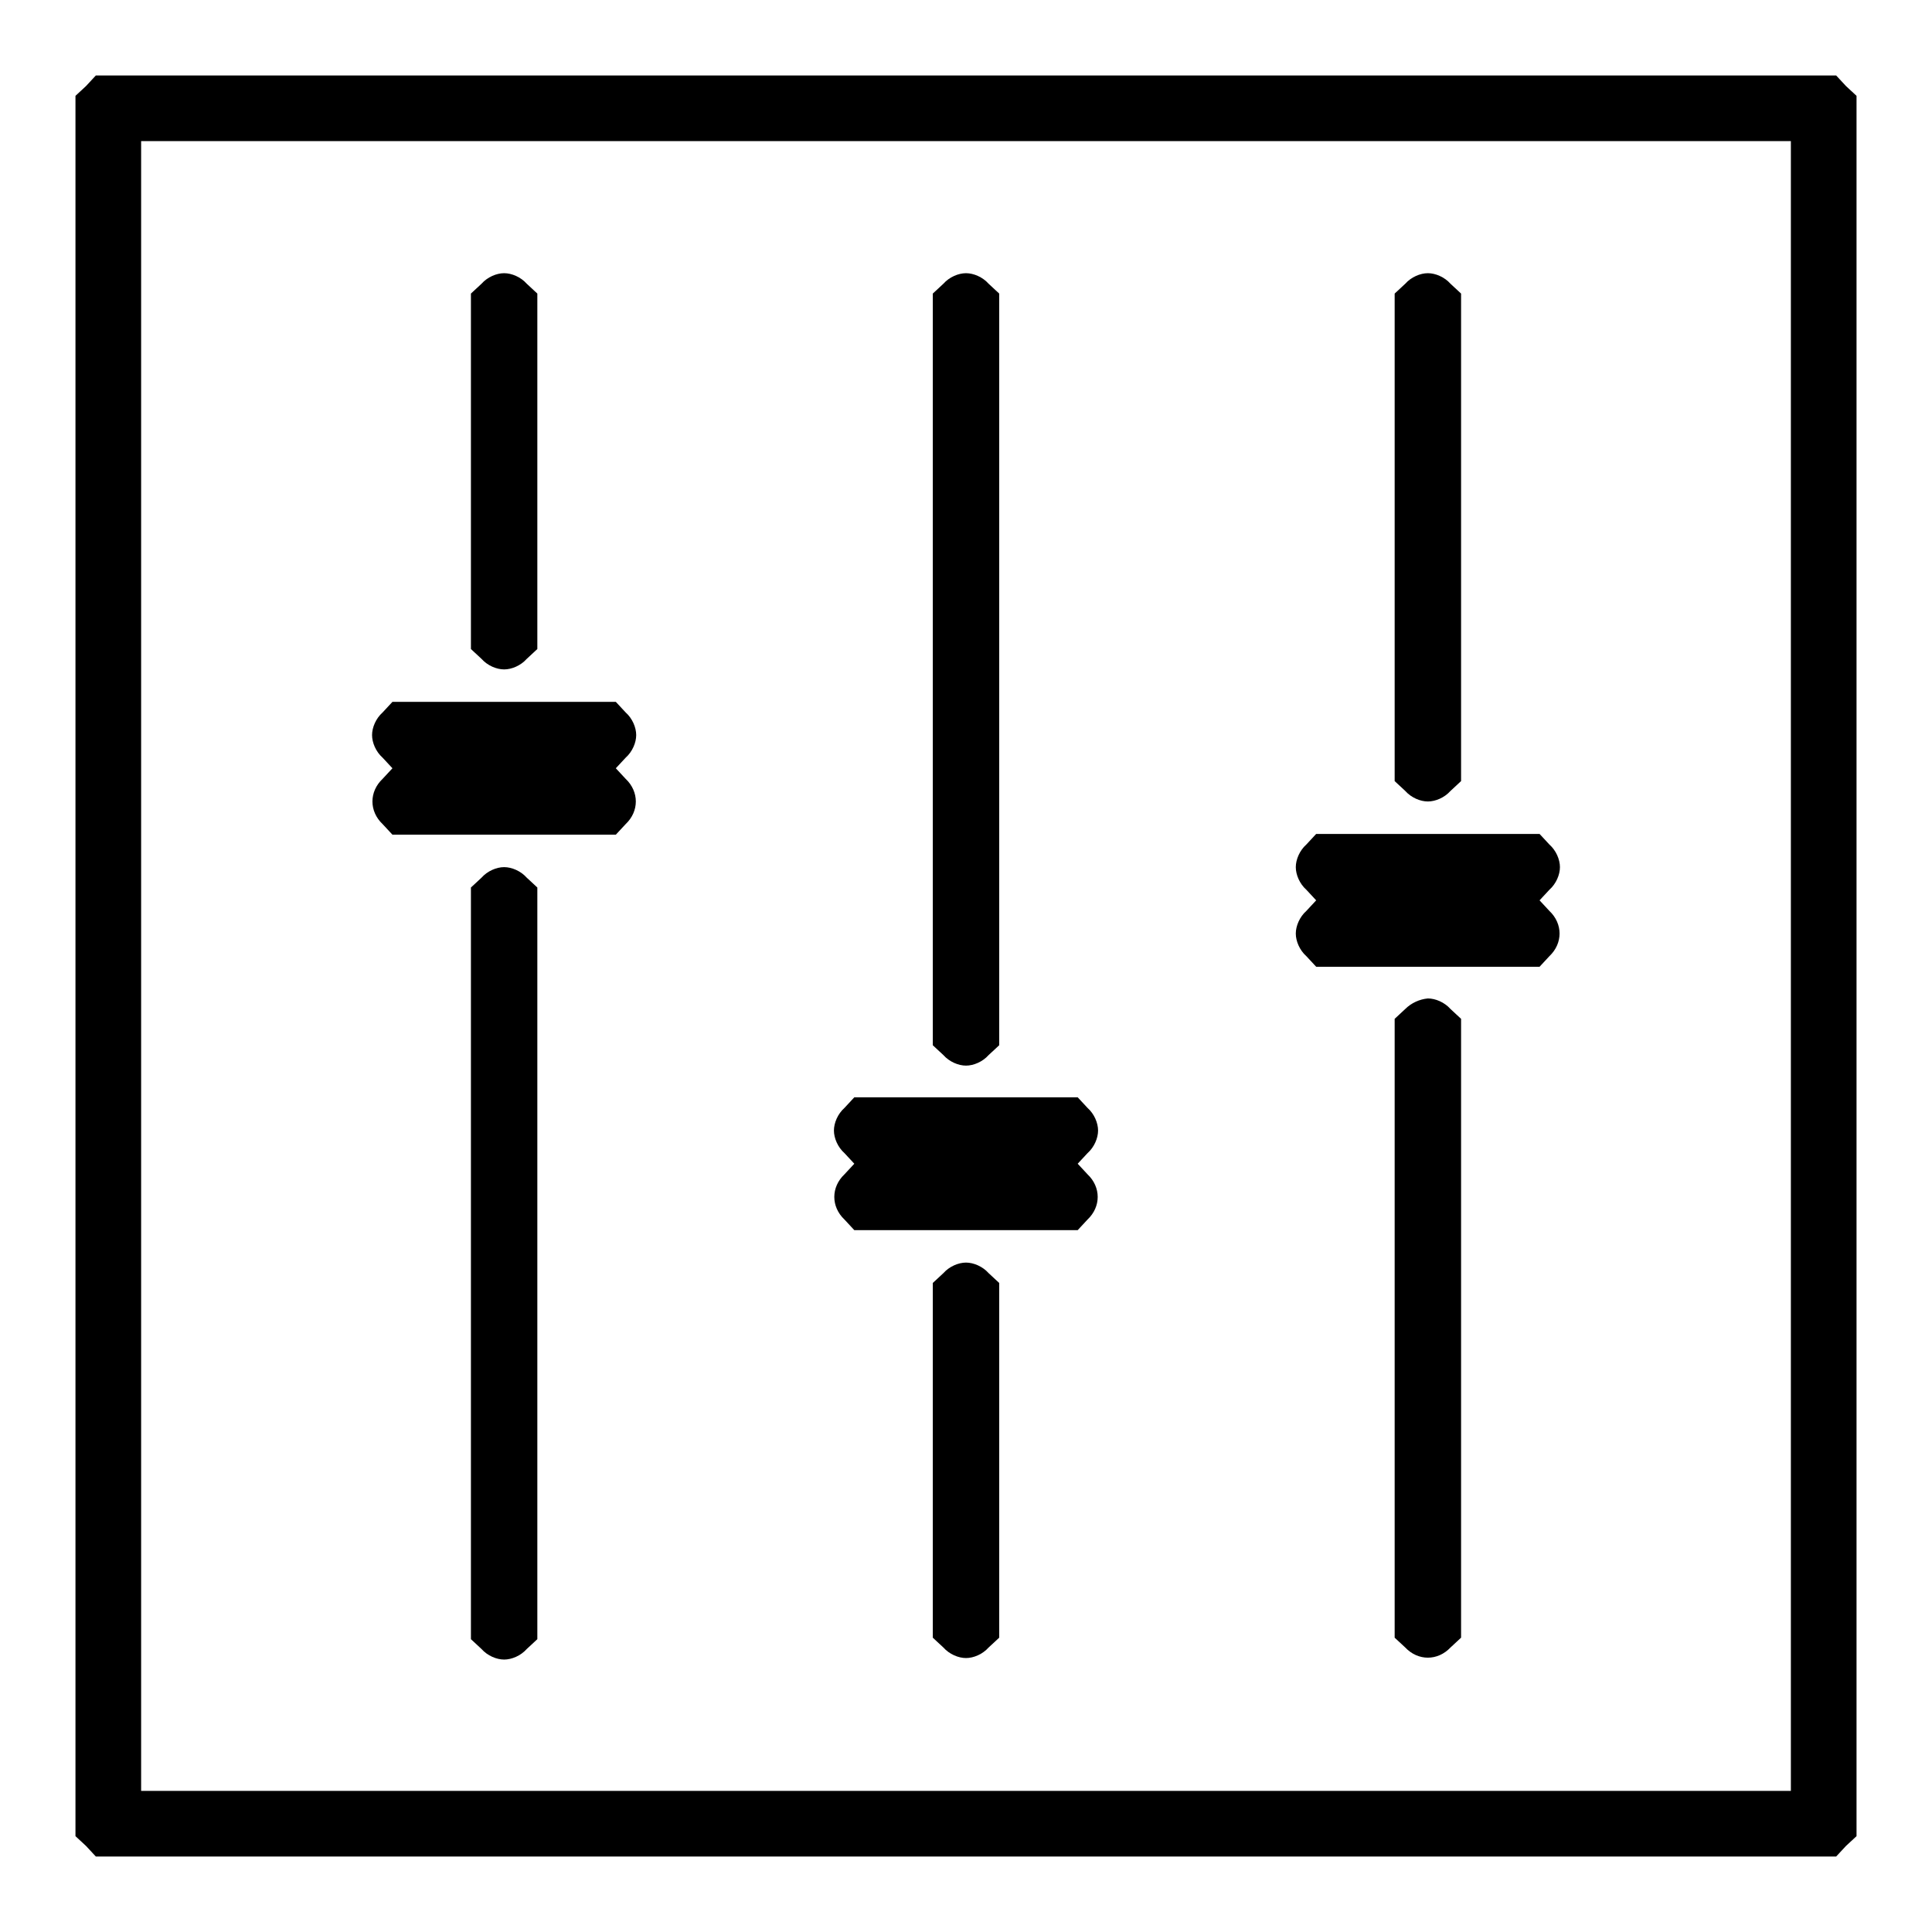
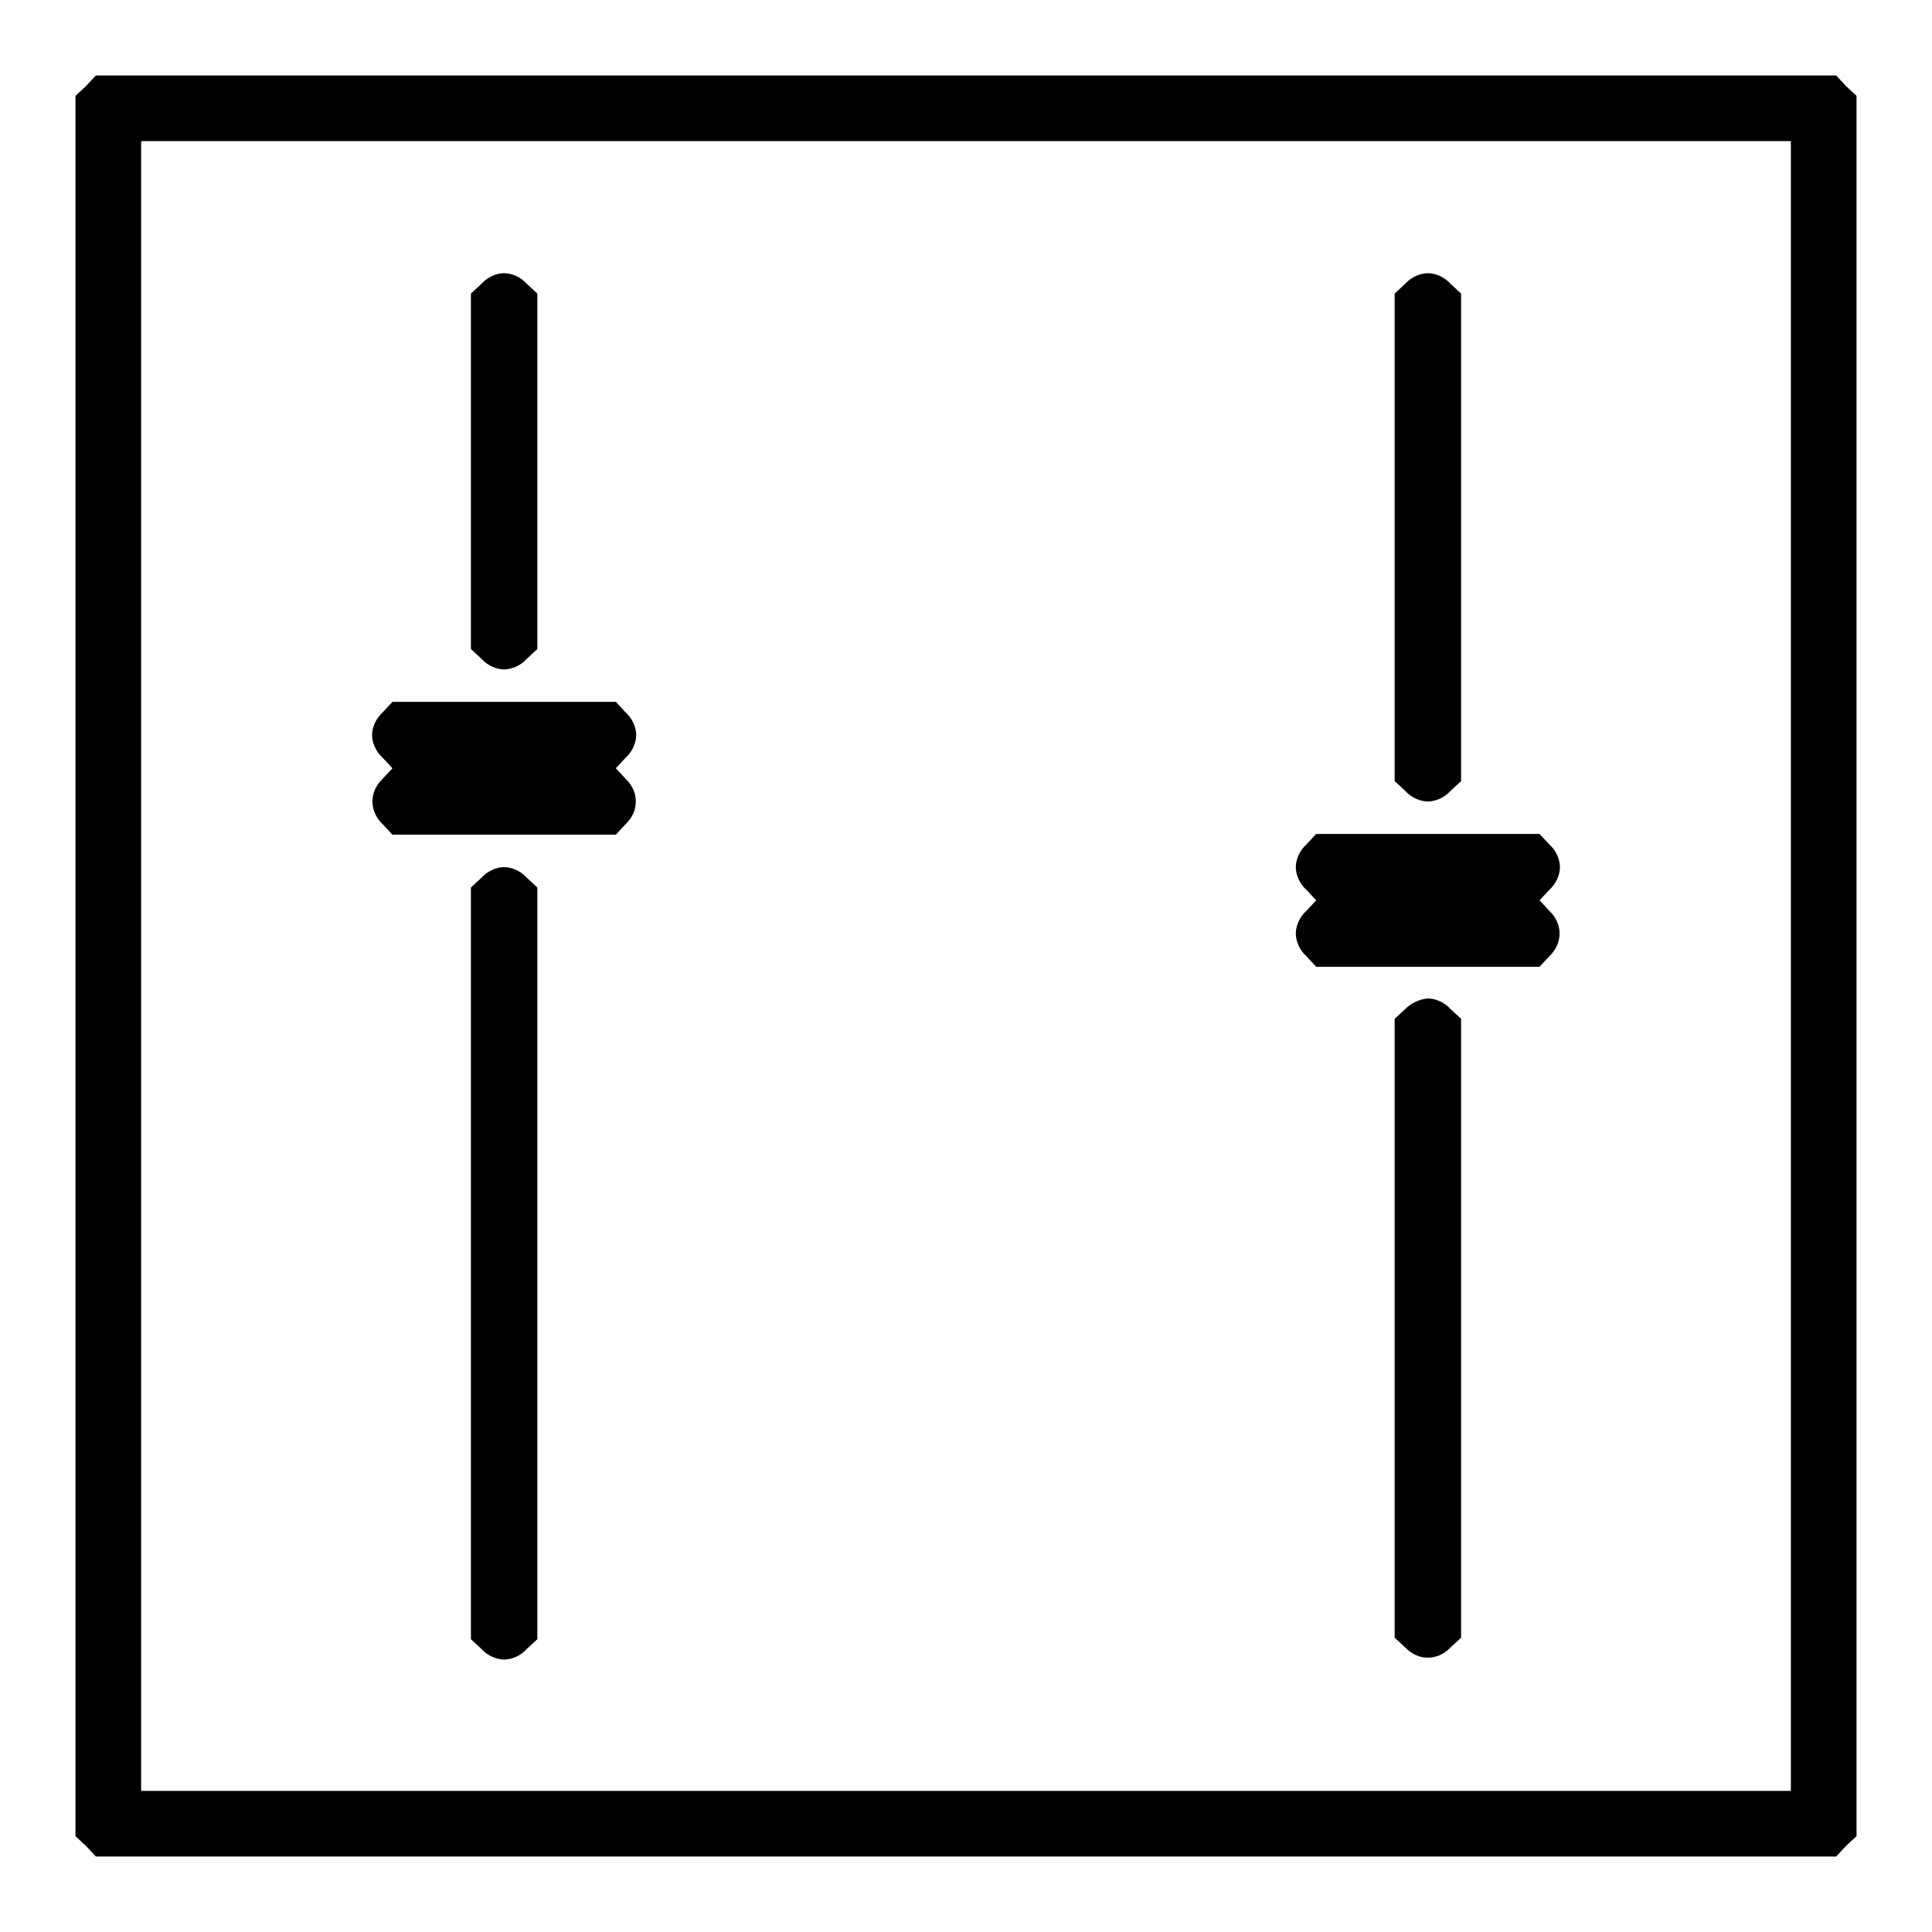
<svg xmlns="http://www.w3.org/2000/svg" version="1.1" x="0px" y="0px" viewBox="0 0 256 256" enable-background="new 0 0 256 256" xml:space="preserve">
  <g>
    <g>
      <g>
        <path fill="#000000" d="M11.4,11.4L10,12.7V128v115.3l1.4,1.3l1.3,1.4H128h115.3l1.3-1.4l1.4-1.3V128V12.7l-1.4-1.3l-1.3-1.4H128H12.7L11.4,11.4z M237.3,128v109.3H128H18.7V128V18.7H128h109.3V128z" />
        <path fill="#000000" d="M63.8,37.6l-1.4,1.3v23.5V86l1.4,1.3c0.8,0.9,2,1.4,3,1.4s2.2-0.5,3-1.4l1.4-1.3V62.4V38.9l-1.4-1.3c-0.8-0.9-2-1.4-3-1.4S64.6,36.7,63.8,37.6z" />
-         <path fill="#000000" d="M125,37.6l-1.4,1.3v49.8v49.8l1.4,1.3c0.8,0.9,2,1.4,3,1.4s2.2-0.5,3-1.4l1.4-1.3V88.7V38.9l-1.4-1.3c-0.8-0.9-2-1.4-3-1.4S125.8,36.7,125,37.6z" />
        <path fill="#000000" d="M186.2,37.6l-1.4,1.3v32.3v32.3l1.4,1.3c0.8,0.9,2,1.4,3,1.4s2.2-0.5,3-1.4l1.4-1.3V71.2V38.9l-1.4-1.3c-0.8-0.9-2-1.4-3-1.4S187,36.7,186.2,37.6z" />
        <path fill="#000000" d="M50.7,94.4c-0.9,0.8-1.4,2-1.4,3c0,1,0.5,2.2,1.4,3l1.3,1.4l-1.3,1.4c-1.8,1.7-1.8,4.3,0,6l1.3,1.4h14.8h14.8l1.3-1.4c1.8-1.7,1.8-4.3,0-6l-1.3-1.4l1.3-1.4c0.9-0.8,1.4-2,1.4-3c0-1-0.5-2.2-1.4-3L81.6,93H66.8H52L50.7,94.4z" />
        <path fill="#000000" d="M173.1,111.9c-0.9,0.8-1.4,2-1.4,3s0.5,2.2,1.4,3l1.3,1.4l-1.3,1.4c-0.9,0.8-1.4,2-1.4,3c0,1,0.5,2.2,1.4,3l1.3,1.4h14.8H204l1.3-1.4c1.8-1.7,1.8-4.3,0-6l-1.3-1.4l1.3-1.4c0.9-0.8,1.4-2,1.4-3s-0.5-2.2-1.4-3l-1.3-1.4h-14.8h-14.8L173.1,111.9z" />
        <path fill="#000000" d="M63.8,116.3l-1.4,1.3v49.8v49.8l1.4,1.3c0.8,0.9,2,1.4,3,1.4s2.2-0.5,3-1.4l1.4-1.3v-49.8v-49.8l-1.4-1.3c-0.8-0.9-2-1.4-3-1.4S64.6,115.4,63.8,116.3z" />
        <path fill="#000000" d="M186.2,133.7l-1.4,1.3v41v41l1.4,1.3c1.7,1.8,4.3,1.8,6,0l1.4-1.3v-41v-41l-1.4-1.3c-0.8-0.9-2-1.4-3-1.4C188.1,132.4,187,132.9,186.2,133.7z" />
-         <path fill="#000000" d="M111.9,146.8c-0.9,0.8-1.4,2-1.4,3c0,1,0.5,2.2,1.4,3l1.3,1.4l-1.3,1.4c-1.8,1.7-1.8,4.3,0,6l1.3,1.4H128h14.8l1.3-1.4c1.8-1.7,1.8-4.3,0-6l-1.3-1.4l1.3-1.4c0.9-0.8,1.4-2,1.4-3c0-1-0.5-2.2-1.4-3l-1.3-1.4H128h-14.8L111.9,146.8z" />
-         <path fill="#000000" d="M125,168.7l-1.4,1.3v23.5v23.5l1.4,1.3c0.8,0.9,2,1.4,3,1.4s2.2-0.5,3-1.4l1.4-1.3v-23.5V170l-1.4-1.3c-0.8-0.9-2-1.4-3-1.4S125.8,167.8,125,168.7z" />
      </g>
    </g>
  </g>
</svg>